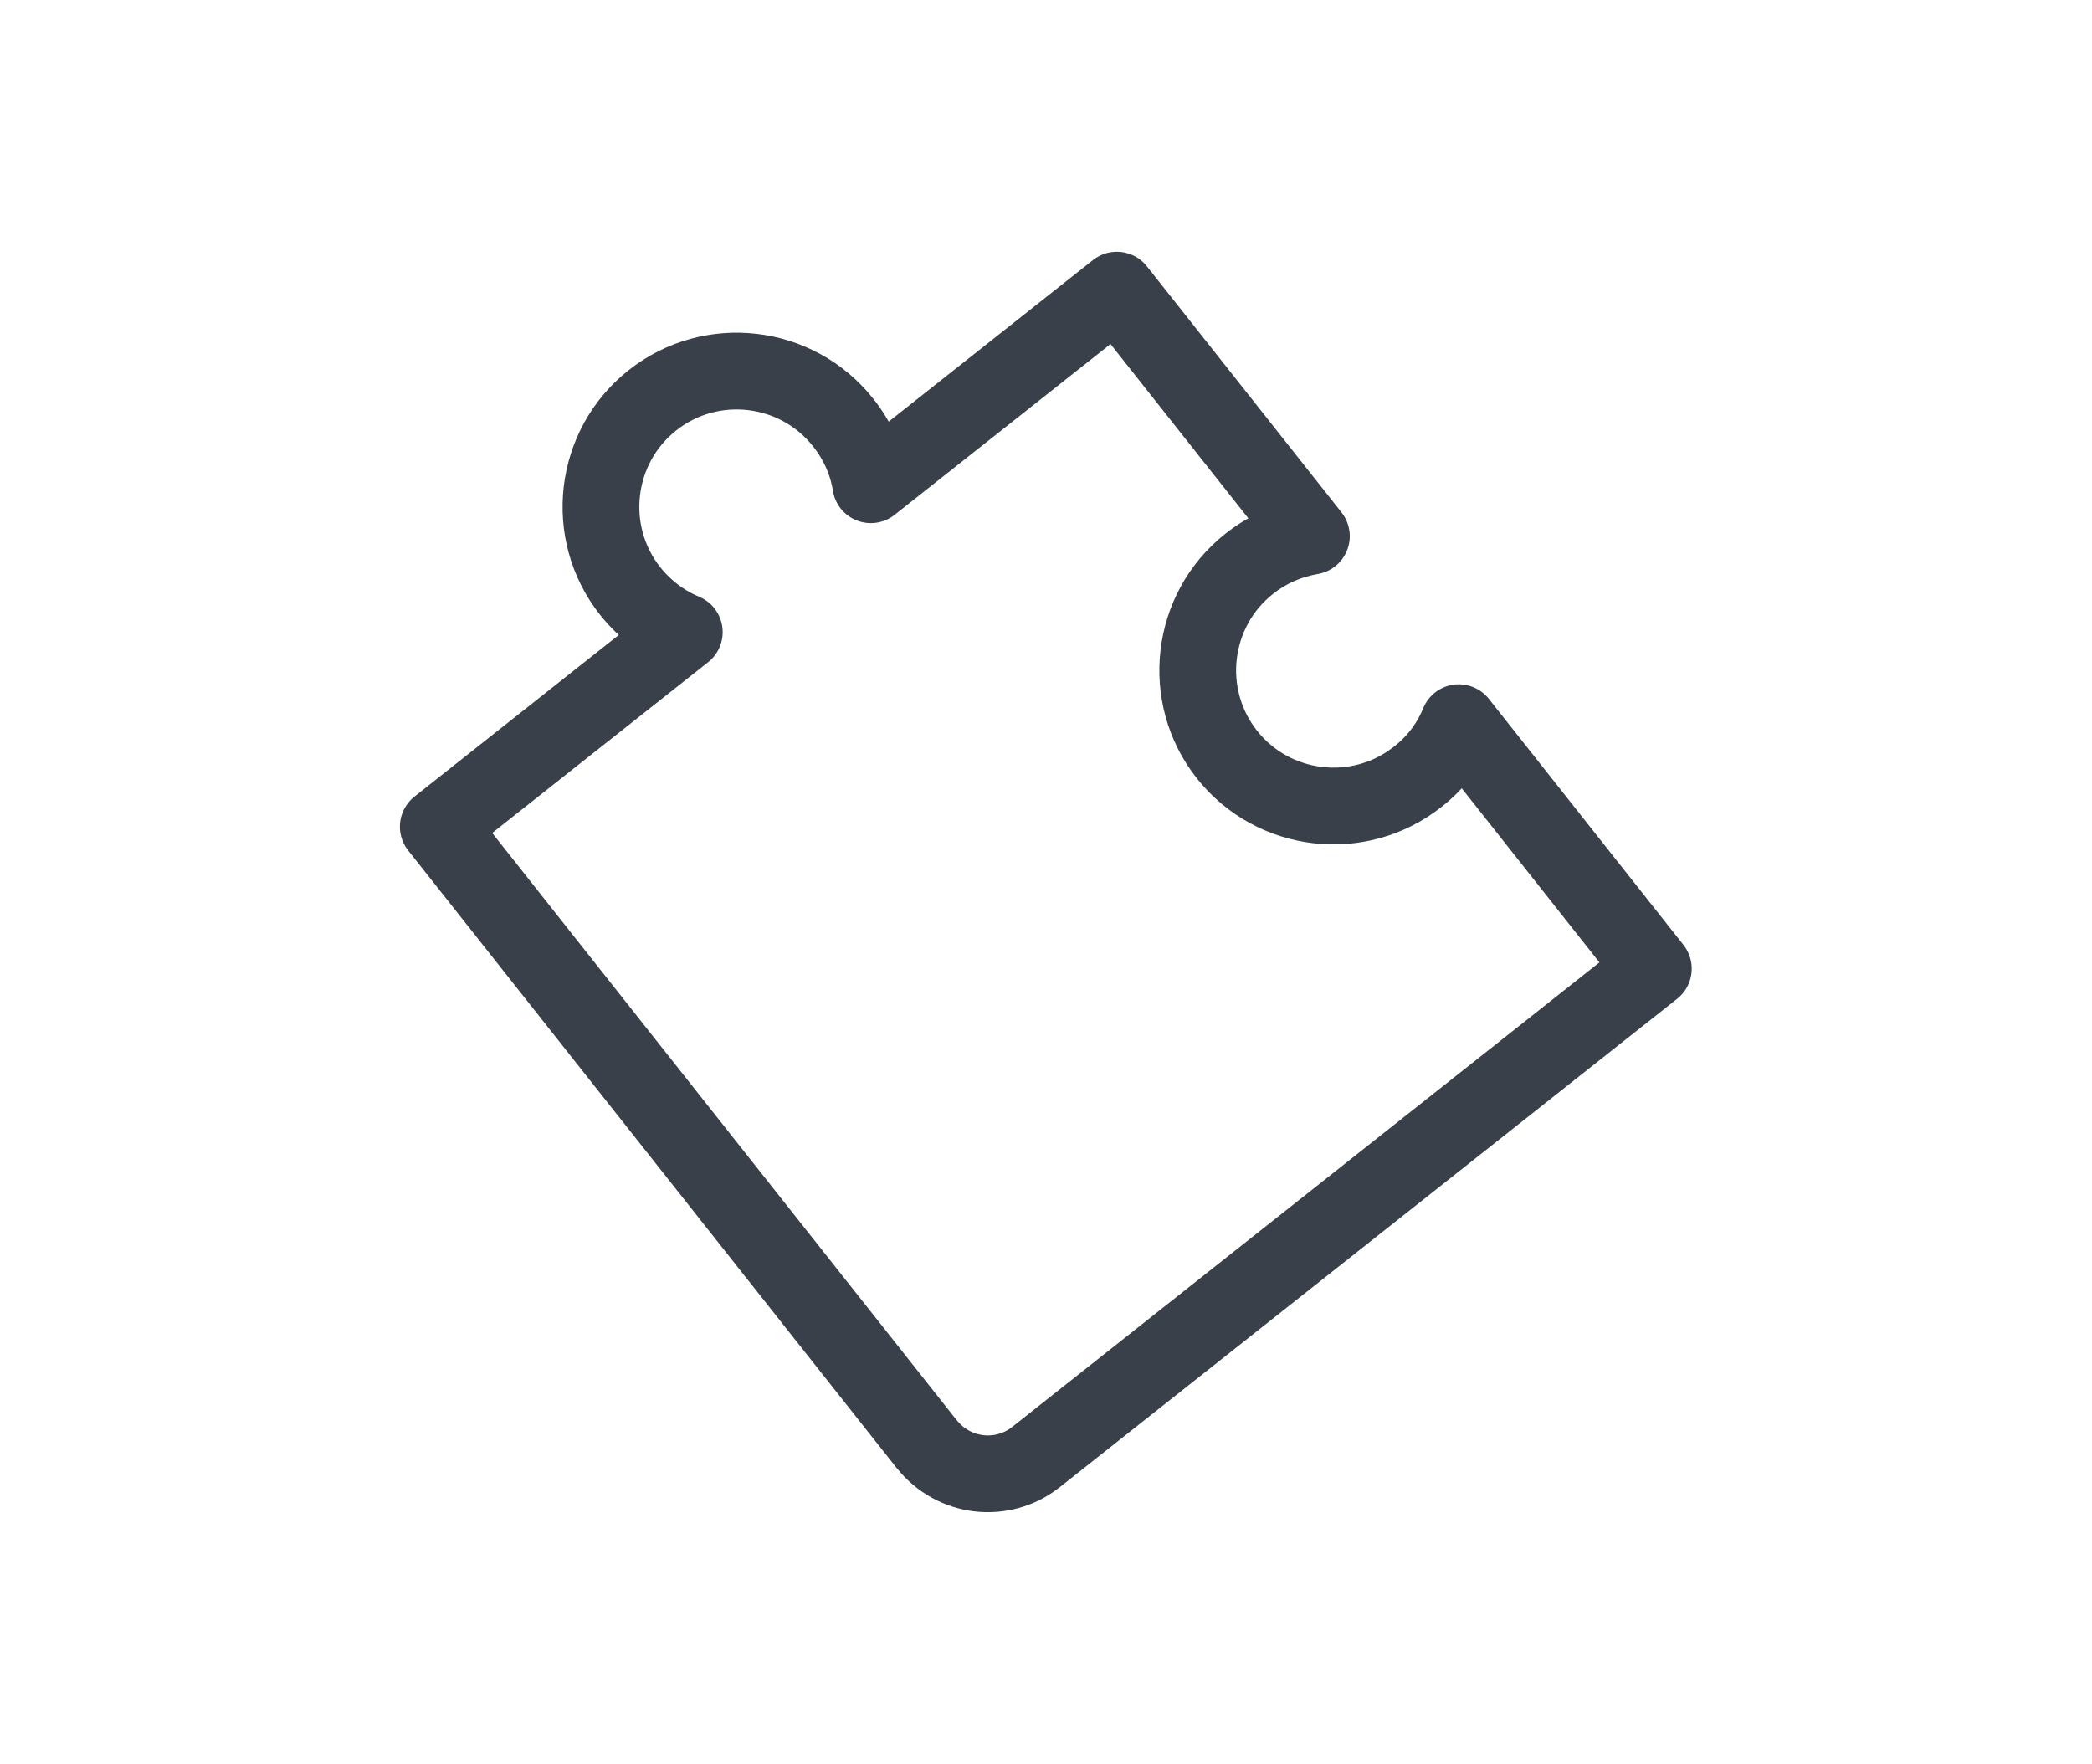
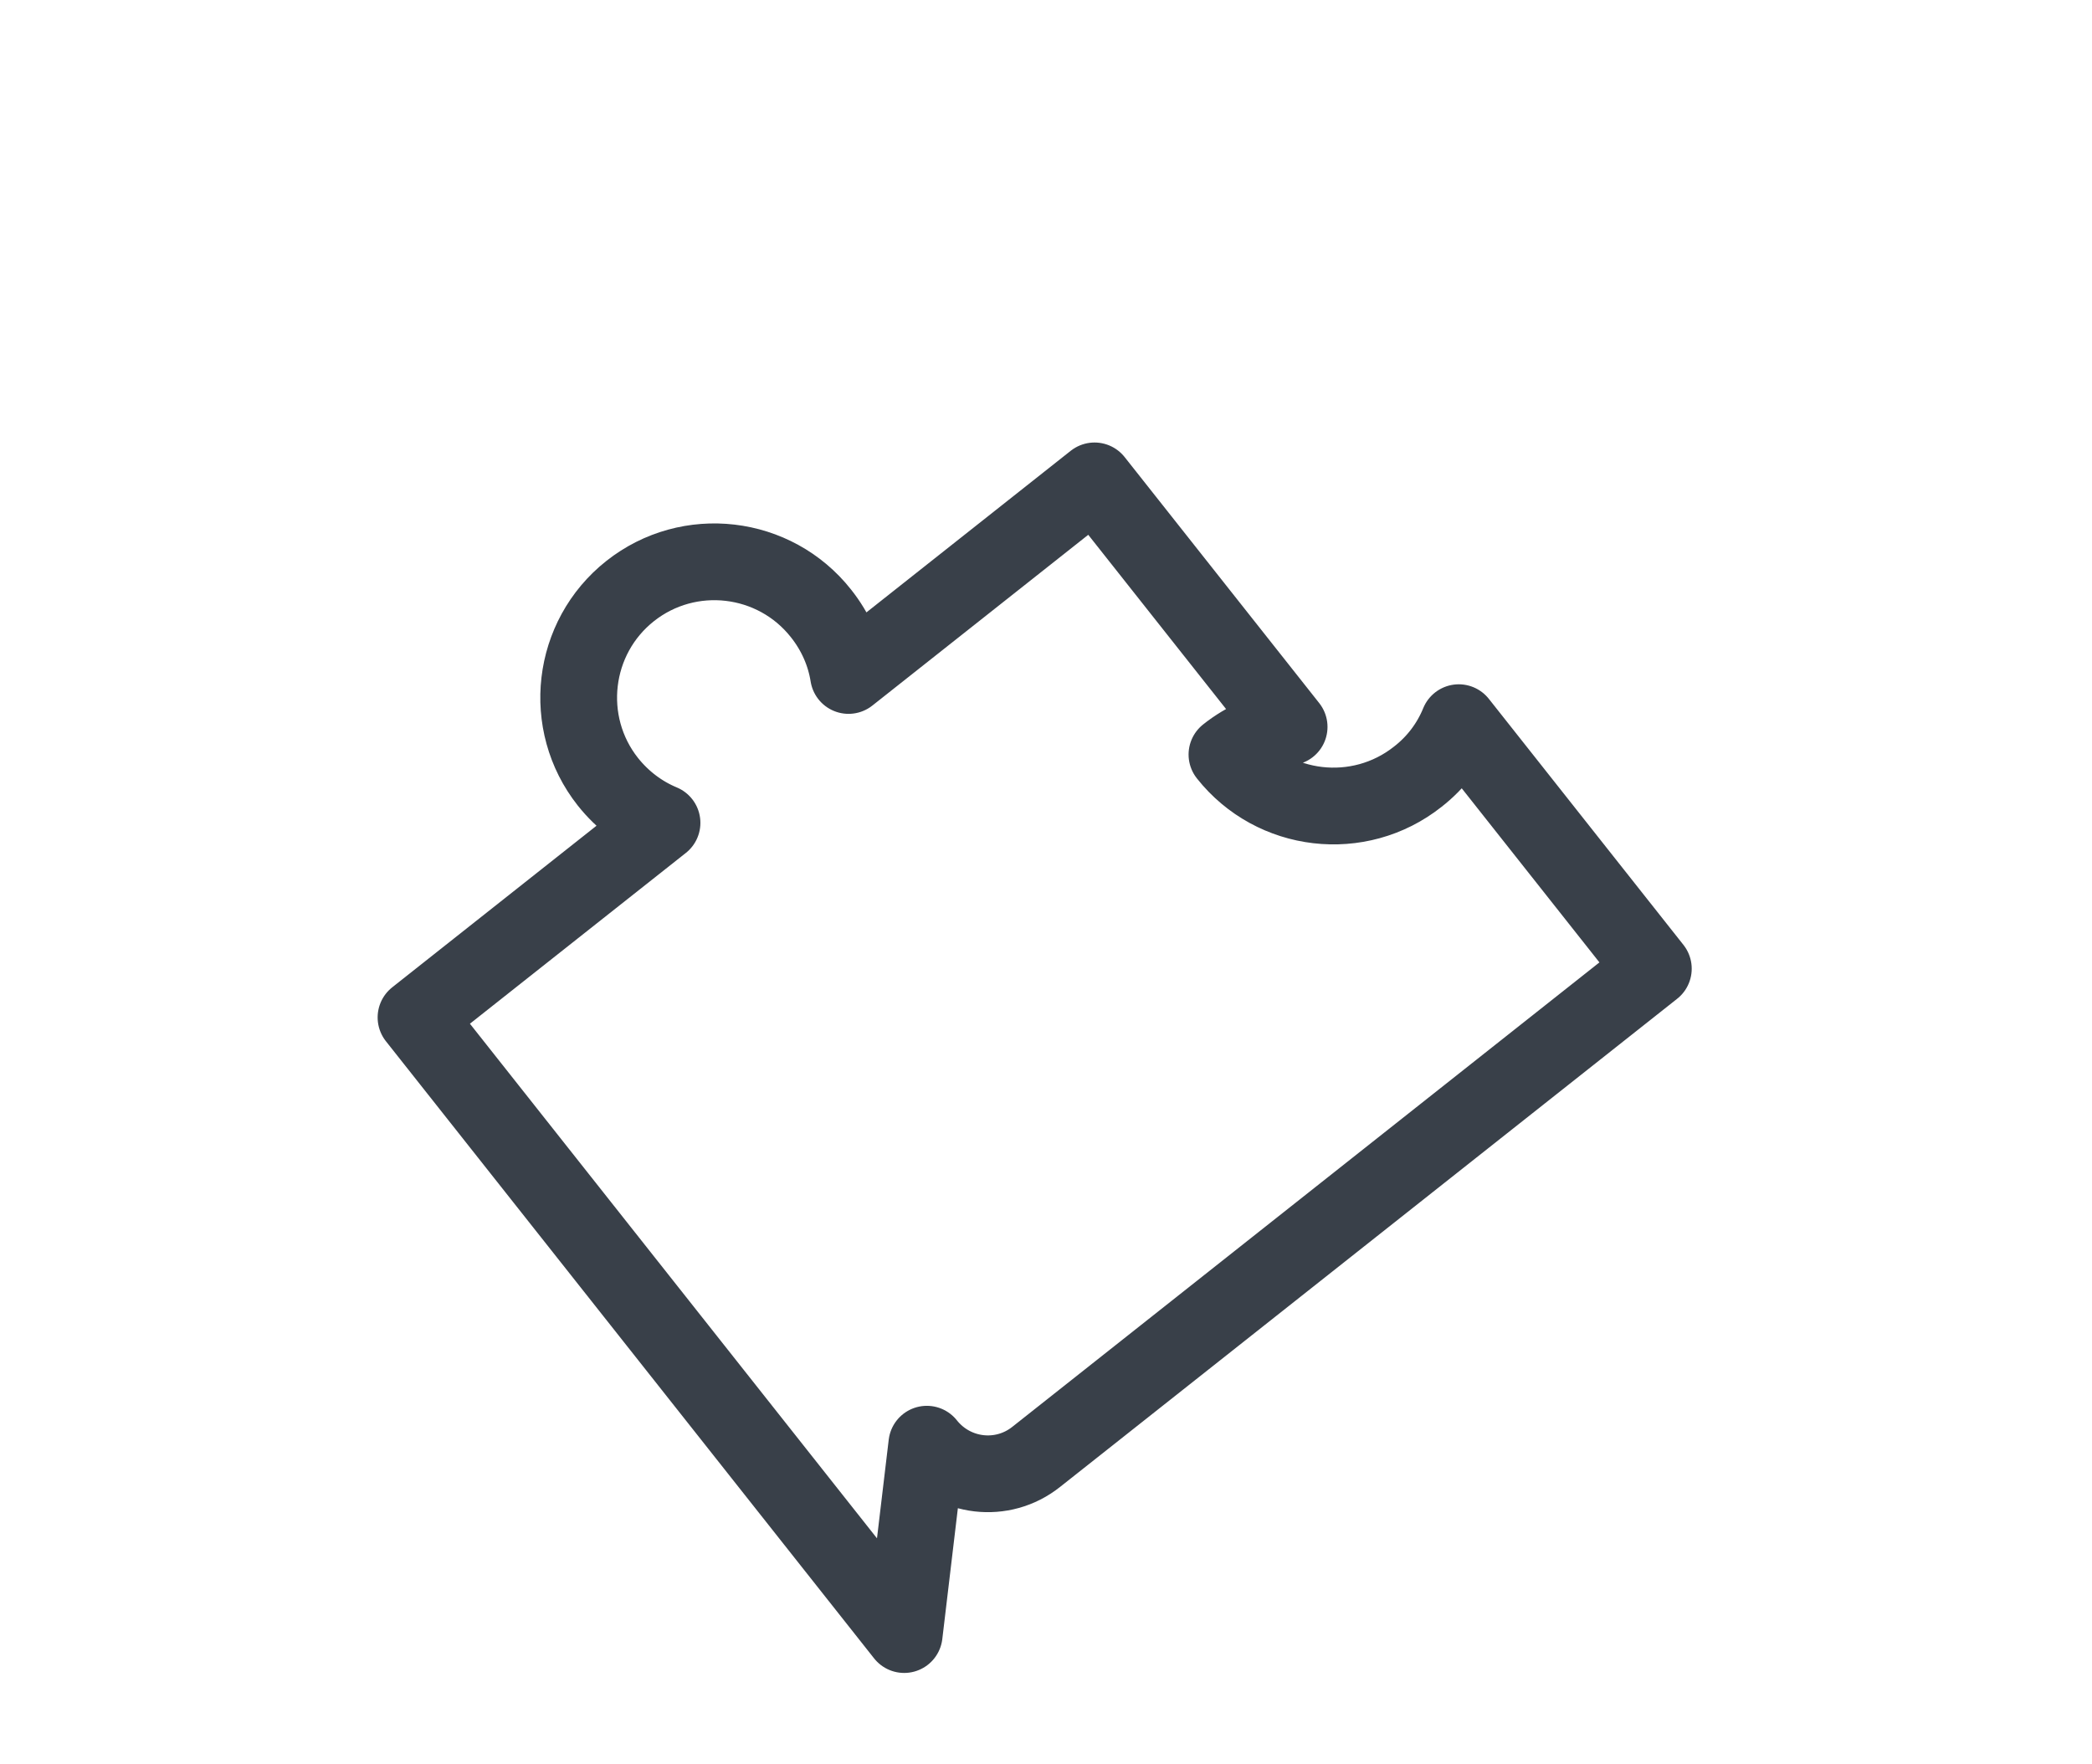
<svg xmlns="http://www.w3.org/2000/svg" id="Capa_1" data-name="Capa 1" viewBox="0 0 54.51 45.97">
  <defs>
    <style>
      .cls-1 {
        fill: none;
        stroke: #394049;
        stroke-linecap: round;
        stroke-linejoin: round;
        stroke-width: 2px;
      }
    </style>
  </defs>
-   <path class="cls-1" d="M24.15,37.63c.7.88,1.97,1.03,2.85.33l16.08-12.72-5.07-6.41c-.22.54-.58,1.03-1.07,1.41-1.53,1.21-3.76.95-4.97-.58s-.95-3.76.58-4.97c.49-.39,1.05-.62,1.62-.72l-5.07-6.41-6.41,5.07c-.09-.57-.33-1.13-.72-1.62-1.21-1.53-3.44-1.79-4.97-.58s-1.79,3.44-.58,4.97c.39.49.88.85,1.41,1.07l-6.41,5.07,12.72,16.08Z" />
+   <path class="cls-1" d="M24.15,37.63c.7.88,1.97,1.03,2.85.33l16.08-12.72-5.07-6.41c-.22.54-.58,1.03-1.07,1.41-1.53,1.21-3.76.95-4.97-.58c.49-.39,1.05-.62,1.62-.72l-5.07-6.41-6.41,5.07c-.09-.57-.33-1.13-.72-1.62-1.21-1.53-3.44-1.79-4.97-.58s-1.79,3.44-.58,4.97c.39.49.88.85,1.41,1.07l-6.41,5.07,12.72,16.08Z" />
</svg>